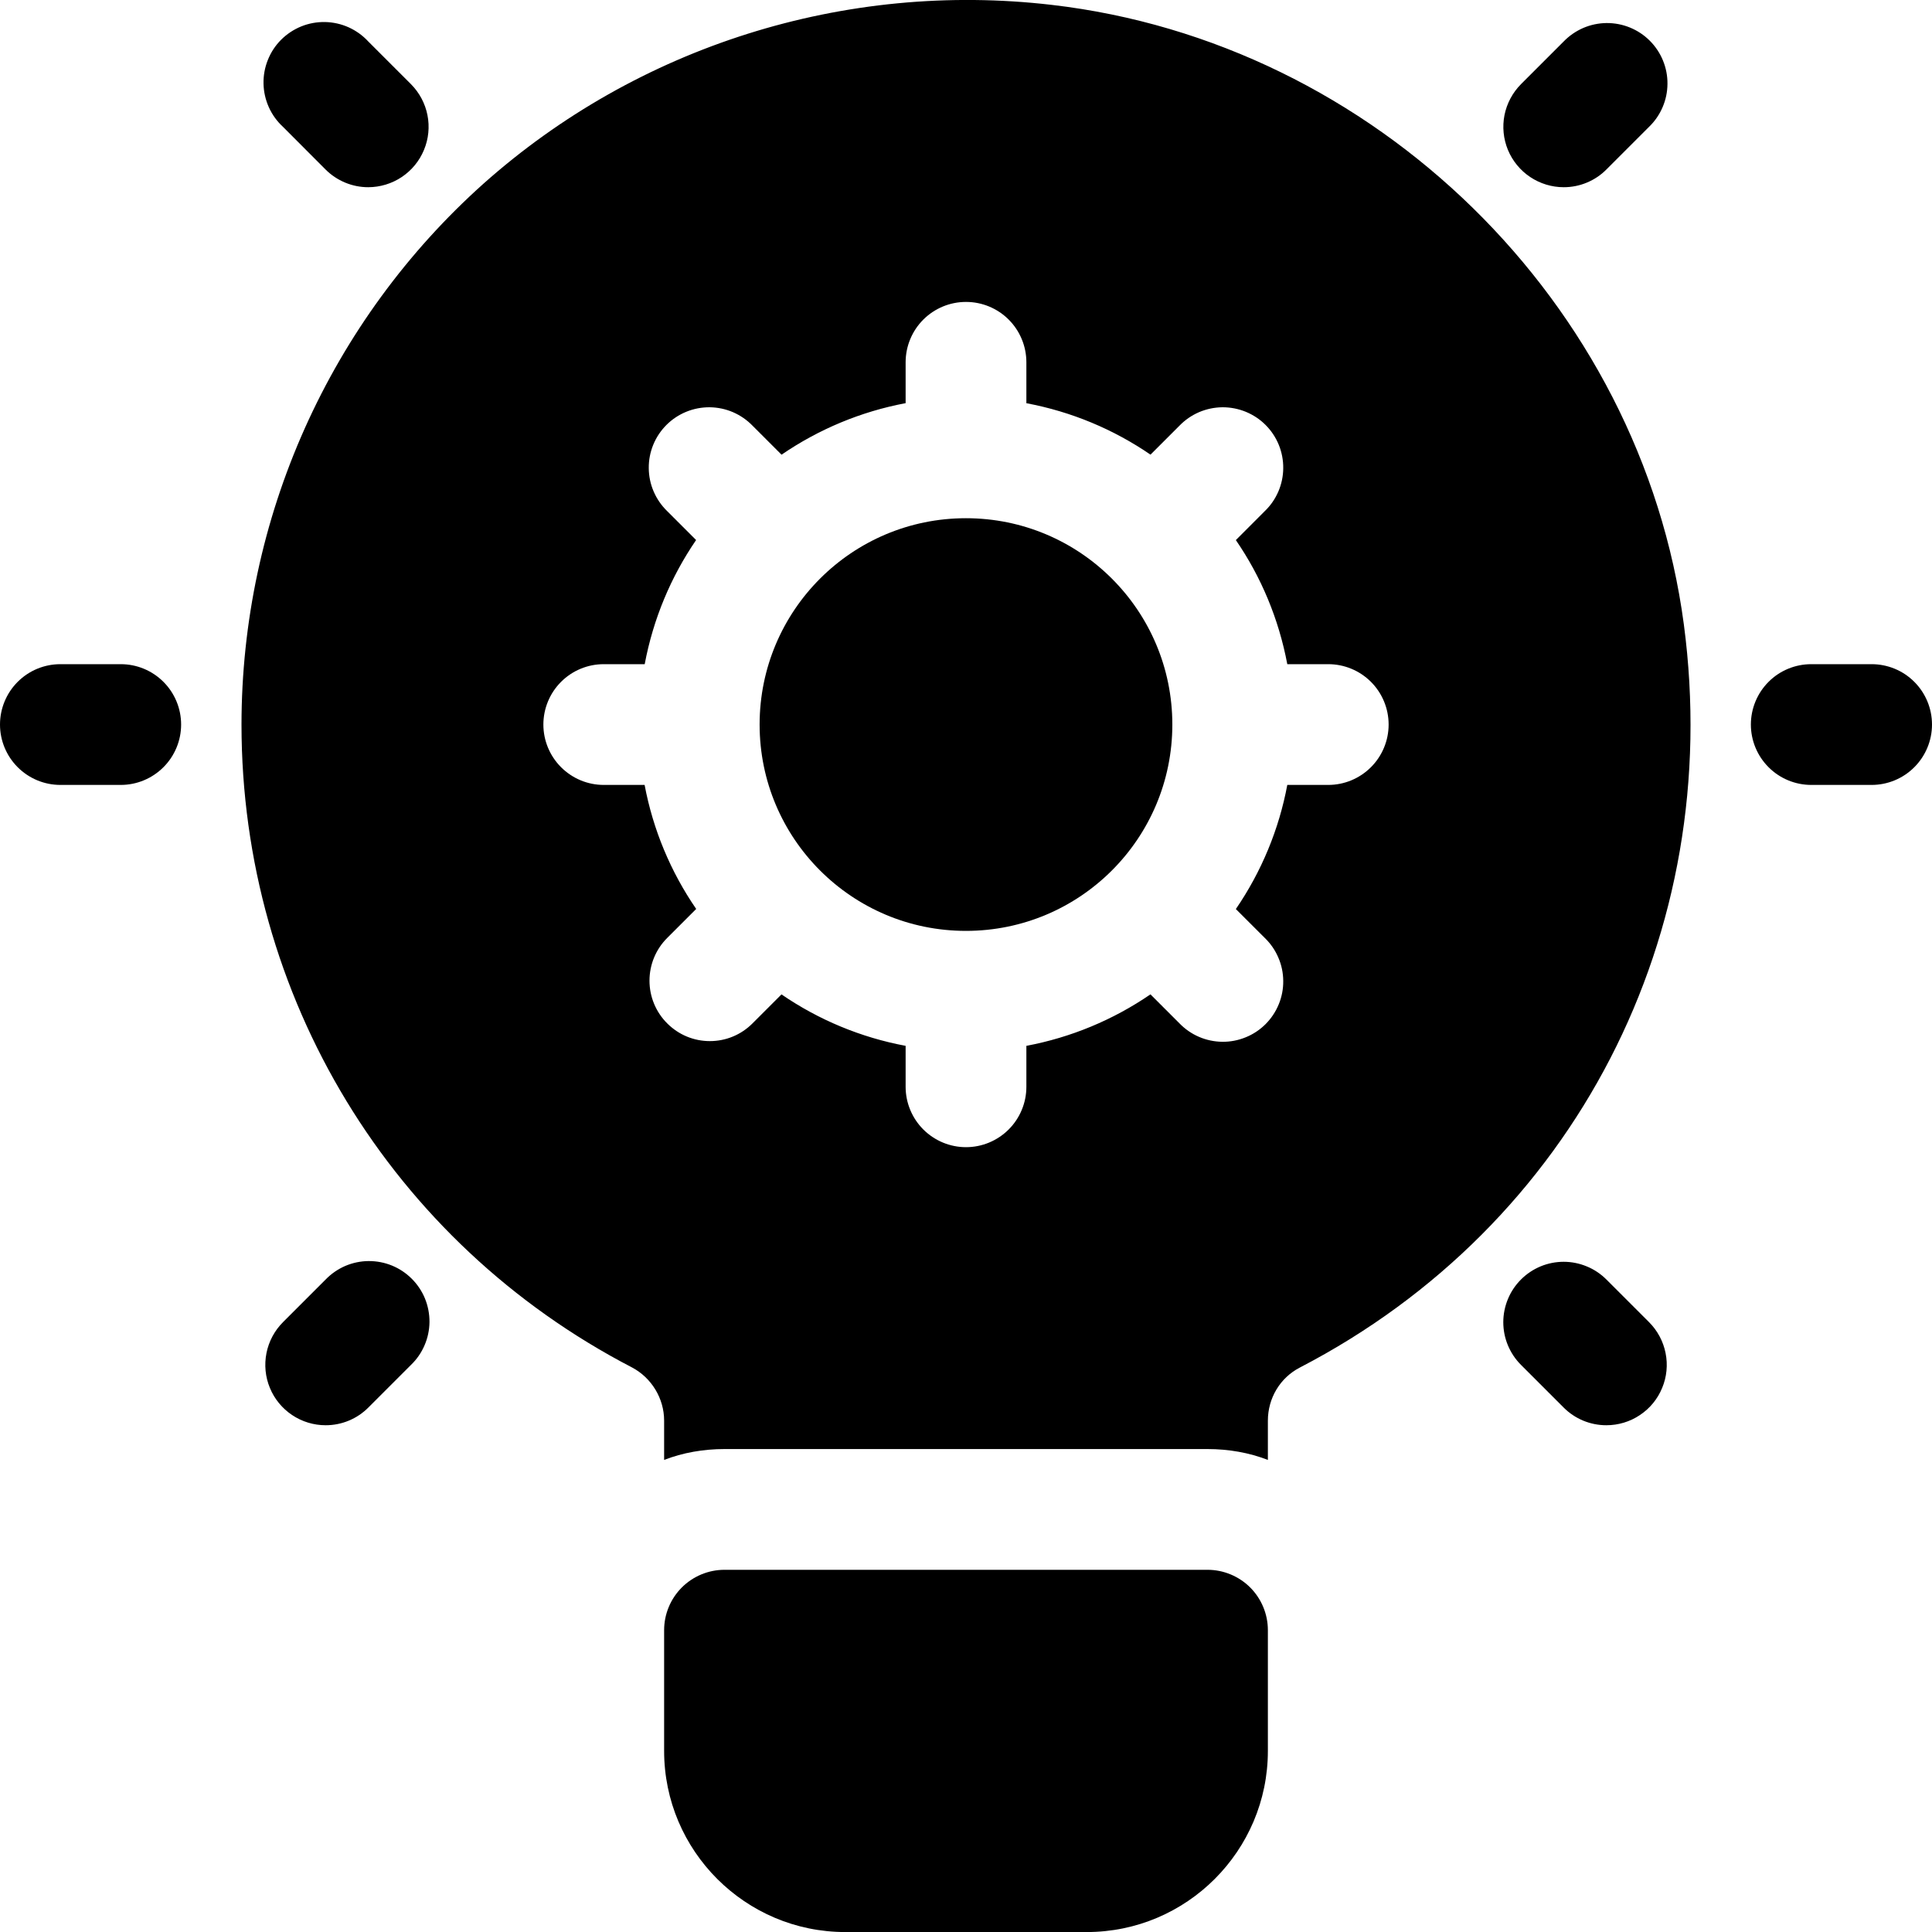
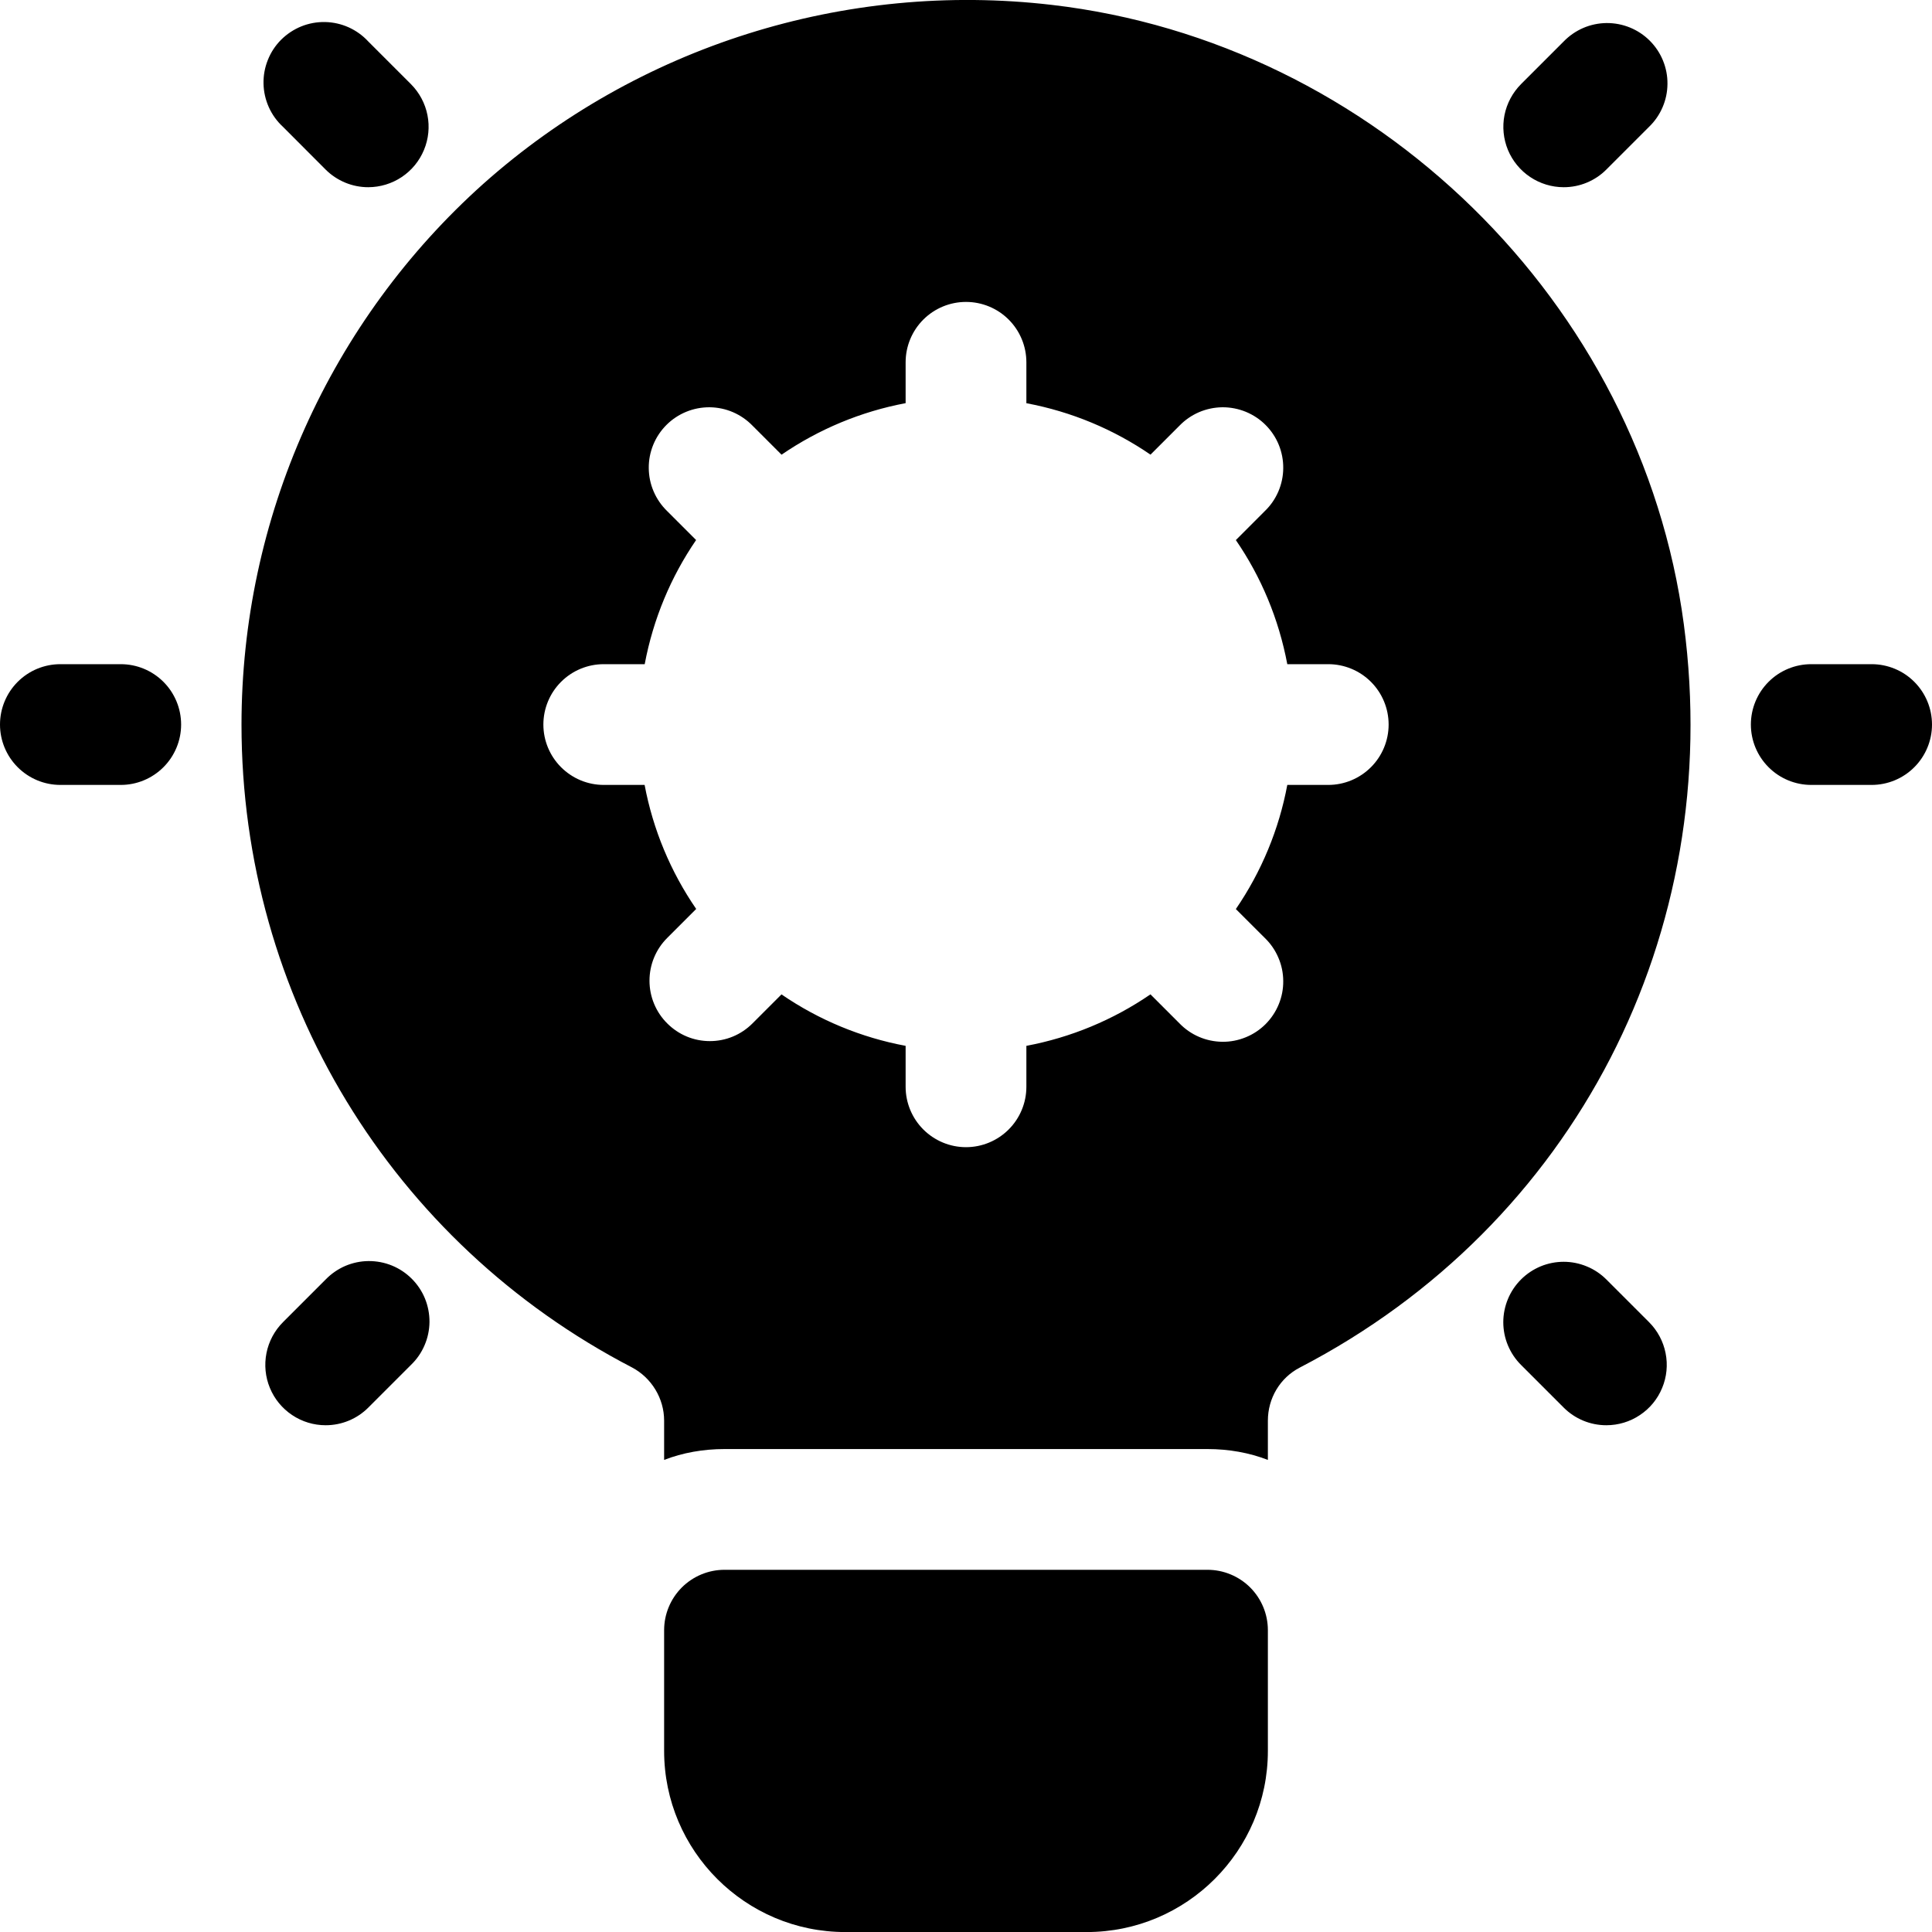
<svg xmlns="http://www.w3.org/2000/svg" width="40" height="40" viewBox="0 0 40 40" fill="none">
  <g clip-path="url(#clip0_382_881)">
    <path d="M25 32.501H15C14.668 32.501 14.351 32.633 14.116 32.867C13.882 33.102 13.75 33.419 13.75 33.751V36.251C13.75 38.319 15.432 40.001 17.5 40.001H22.5C24.567 40.001 26.25 38.319 26.25 36.251V33.751C26.25 33.419 26.118 33.102 25.884 32.867C25.649 32.633 25.331 32.501 25 32.501Z" fill="black" />
-     <path d="M19.999 19.273C22.359 19.273 24.272 17.361 24.272 15.001C24.272 12.641 22.359 10.729 19.999 10.729C17.639 10.729 15.727 12.641 15.727 15.001C15.727 17.361 17.639 19.273 19.999 19.273Z" fill="black" />
    <path d="M34.862 12.926C33.975 6.263 28.462 0.876 21.775 0.101C17.488 -0.399 13.2 0.963 10.012 3.801C8.436 5.21 7.175 6.936 6.311 8.866C5.447 10.796 5.001 12.886 5 15.001C5 20.626 8.1 25.726 13.088 28.313C13.488 28.526 13.75 28.951 13.75 29.413V30.226C14.137 30.076 14.562 30.001 15 30.001H25C25.438 30.001 25.863 30.076 26.25 30.226V29.413C26.25 28.951 26.5 28.526 26.913 28.313C32.6 25.363 35.712 19.326 34.862 12.926ZM27.5 16.251H26.652C26.48 17.172 26.117 18.047 25.587 18.821L26.188 19.421C26.307 19.536 26.402 19.674 26.467 19.827C26.533 19.979 26.567 20.143 26.568 20.309C26.57 20.475 26.538 20.64 26.475 20.793C26.412 20.947 26.319 21.086 26.202 21.204C26.084 21.321 25.945 21.414 25.791 21.476C25.637 21.539 25.473 21.571 25.307 21.569C25.141 21.567 24.977 21.533 24.824 21.467C24.672 21.402 24.534 21.306 24.419 21.187L23.819 20.587C23.046 21.117 22.171 21.48 21.25 21.653V22.501C21.25 22.832 21.118 23.15 20.884 23.384C20.649 23.619 20.331 23.751 20 23.751C19.669 23.751 19.351 23.619 19.116 23.384C18.882 23.15 18.75 22.832 18.75 22.501V21.653C17.828 21.481 16.953 21.118 16.18 20.588L15.58 21.188C15.464 21.304 15.327 21.397 15.175 21.46C15.024 21.523 14.861 21.555 14.697 21.555C14.533 21.555 14.37 21.523 14.219 21.46C14.067 21.397 13.93 21.304 13.814 21.188C13.697 21.072 13.605 20.934 13.542 20.782C13.479 20.631 13.447 20.468 13.447 20.304C13.447 20.14 13.479 19.977 13.542 19.825C13.605 19.673 13.697 19.535 13.814 19.419L14.414 18.819C13.883 18.047 13.519 17.172 13.346 16.251H12.5C12.168 16.251 11.851 16.119 11.616 15.884C11.382 15.65 11.25 15.332 11.25 15.001C11.25 14.669 11.382 14.351 11.616 14.117C11.851 13.882 12.168 13.751 12.5 13.751H13.348C13.524 12.813 13.891 11.941 14.412 11.181L13.812 10.581C13.693 10.465 13.598 10.327 13.533 10.175C13.467 10.022 13.433 9.858 13.432 9.692C13.43 9.526 13.462 9.362 13.525 9.208C13.588 9.054 13.681 8.915 13.798 8.798C13.916 8.68 14.055 8.588 14.209 8.525C14.363 8.462 14.527 8.431 14.693 8.432C14.859 8.434 15.023 8.468 15.176 8.534C15.328 8.6 15.466 8.695 15.581 8.814L16.181 9.414C16.954 8.884 17.829 8.52 18.75 8.347V7.501C18.75 7.169 18.882 6.851 19.116 6.617C19.351 6.382 19.669 6.251 20 6.251C20.331 6.251 20.649 6.382 20.884 6.617C21.118 6.851 21.25 7.169 21.25 7.501V8.348C22.189 8.524 23.06 8.892 23.82 9.413L24.42 8.813C24.535 8.694 24.673 8.599 24.826 8.533C24.979 8.468 25.142 8.434 25.308 8.432C25.474 8.431 25.639 8.463 25.793 8.526C25.946 8.589 26.086 8.681 26.203 8.799C26.32 8.916 26.413 9.056 26.476 9.21C26.538 9.363 26.57 9.528 26.568 9.694C26.567 9.86 26.532 10.024 26.467 10.176C26.401 10.329 26.306 10.467 26.186 10.582L25.587 11.182C26.109 11.941 26.475 12.812 26.652 13.751H27.5C27.831 13.751 28.149 13.882 28.384 14.117C28.618 14.351 28.75 14.669 28.75 15.001C28.75 15.332 28.618 15.65 28.384 15.884C28.149 16.119 27.831 16.251 27.5 16.251ZM2.5 16.251H1.25C0.918 16.251 0.601 16.119 0.366 15.884C0.132 15.65 0 15.332 0 15.001C0 14.669 0.132 14.351 0.366 14.117C0.601 13.882 0.918 13.751 1.25 13.751H2.5C2.832 13.751 3.149 13.882 3.384 14.117C3.618 14.351 3.75 14.669 3.75 15.001C3.75 15.332 3.618 15.65 3.384 15.884C3.149 16.119 2.832 16.251 2.5 16.251ZM7.625 3.876C7.461 3.876 7.299 3.844 7.147 3.781C6.996 3.718 6.858 3.627 6.742 3.511L5.859 2.626C5.735 2.512 5.635 2.374 5.566 2.22C5.497 2.066 5.459 1.9 5.456 1.732C5.452 1.563 5.483 1.396 5.546 1.24C5.608 1.083 5.702 0.941 5.821 0.822C5.941 0.703 6.083 0.609 6.239 0.546C6.395 0.483 6.563 0.453 6.731 0.456C6.9 0.46 7.066 0.497 7.219 0.566C7.373 0.636 7.511 0.735 7.625 0.859L8.509 1.743C8.683 1.918 8.802 2.141 8.85 2.383C8.898 2.625 8.873 2.876 8.778 3.104C8.684 3.332 8.524 3.527 8.318 3.665C8.113 3.802 7.872 3.875 7.625 3.876ZM6.742 29.508C6.495 29.508 6.254 29.435 6.048 29.297C5.843 29.16 5.682 28.965 5.588 28.736C5.493 28.508 5.469 28.257 5.517 28.014C5.565 27.772 5.684 27.549 5.859 27.374L6.742 26.491C6.858 26.371 6.996 26.276 7.148 26.21C7.301 26.145 7.465 26.11 7.631 26.109C7.797 26.108 7.961 26.139 8.115 26.202C8.269 26.265 8.408 26.358 8.525 26.475C8.643 26.593 8.736 26.732 8.799 26.886C8.861 27.039 8.893 27.204 8.892 27.37C8.89 27.536 8.856 27.7 8.79 27.852C8.725 28.005 8.629 28.143 8.51 28.258L7.626 29.142C7.51 29.258 7.373 29.35 7.221 29.413C7.069 29.476 6.907 29.508 6.742 29.508ZM38.75 16.251H37.5C37.169 16.251 36.85 16.119 36.616 15.884C36.382 15.65 36.25 15.332 36.25 15.001C36.25 14.669 36.382 14.351 36.616 14.117C36.85 13.882 37.169 13.751 37.5 13.751H38.75C39.081 13.751 39.4 13.882 39.634 14.117C39.868 14.351 40 14.669 40 15.001C40 15.332 39.868 15.65 39.634 15.884C39.4 16.119 39.081 16.251 38.75 16.251ZM32.375 3.876C32.128 3.876 31.886 3.802 31.681 3.665C31.475 3.528 31.315 3.332 31.22 3.104C31.126 2.876 31.101 2.624 31.149 2.382C31.198 2.139 31.317 1.917 31.491 1.742L32.374 0.859C32.489 0.74 32.627 0.645 32.779 0.579C32.932 0.513 33.096 0.479 33.262 0.477C33.428 0.476 33.592 0.507 33.746 0.57C33.9 0.633 34.039 0.725 34.157 0.843C34.274 0.96 34.367 1.099 34.43 1.253C34.493 1.407 34.525 1.571 34.523 1.737C34.522 1.903 34.488 2.067 34.422 2.22C34.357 2.372 34.262 2.51 34.142 2.626L33.259 3.509C33.143 3.626 33.005 3.718 32.853 3.781C32.702 3.844 32.539 3.876 32.375 3.876ZM33.258 29.508C33.093 29.508 32.931 29.476 32.779 29.413C32.627 29.35 32.49 29.258 32.374 29.142L31.49 28.258C31.374 28.142 31.282 28.004 31.219 27.852C31.156 27.701 31.124 27.538 31.124 27.374C31.124 27.21 31.157 27.047 31.22 26.895C31.282 26.744 31.375 26.606 31.491 26.49C31.607 26.374 31.745 26.282 31.896 26.219C32.048 26.156 32.211 26.124 32.375 26.124C32.539 26.124 32.702 26.157 32.853 26.22C33.005 26.282 33.143 26.375 33.259 26.491L34.142 27.374C34.317 27.549 34.436 27.772 34.484 28.014C34.533 28.257 34.508 28.508 34.413 28.736C34.319 28.965 34.159 29.16 33.953 29.297C33.748 29.435 33.505 29.508 33.258 29.508Z" fill="black" />
  </g>
  <defs>
    <clipPath id="clip0_382_881">
      <rect width="40" height="40" fill="white" />
    </clipPath>
  </defs>
</svg>